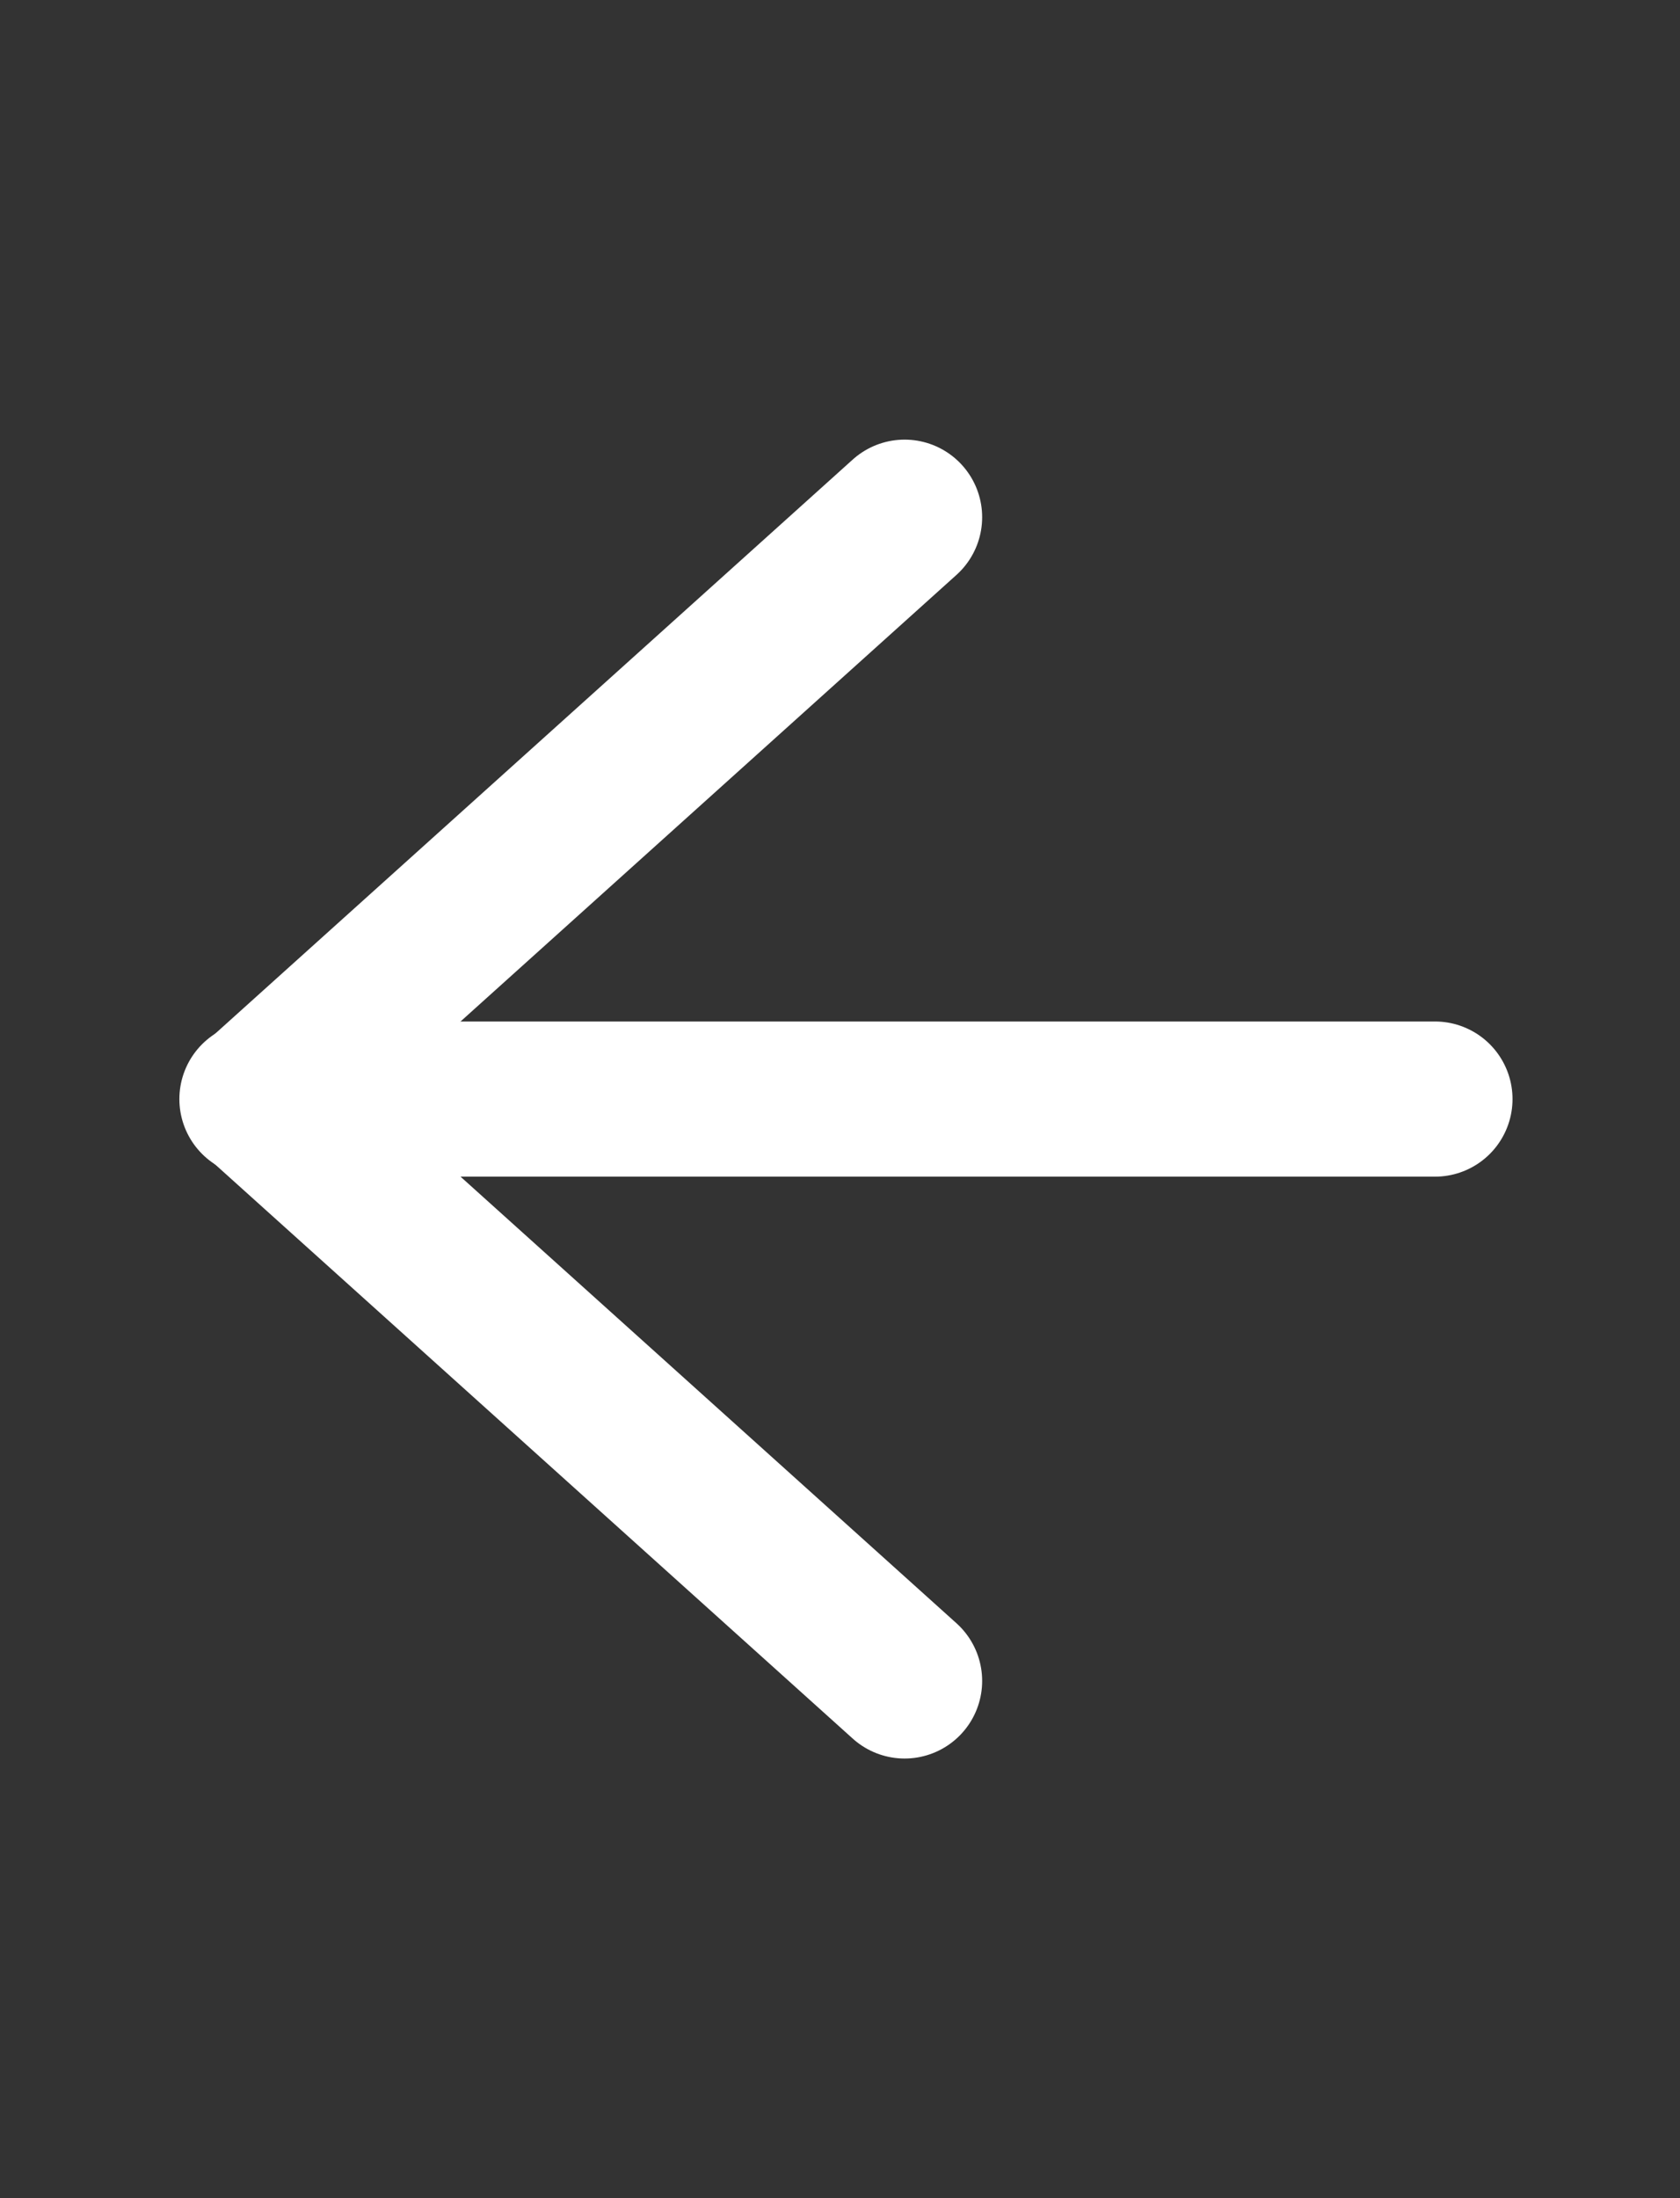
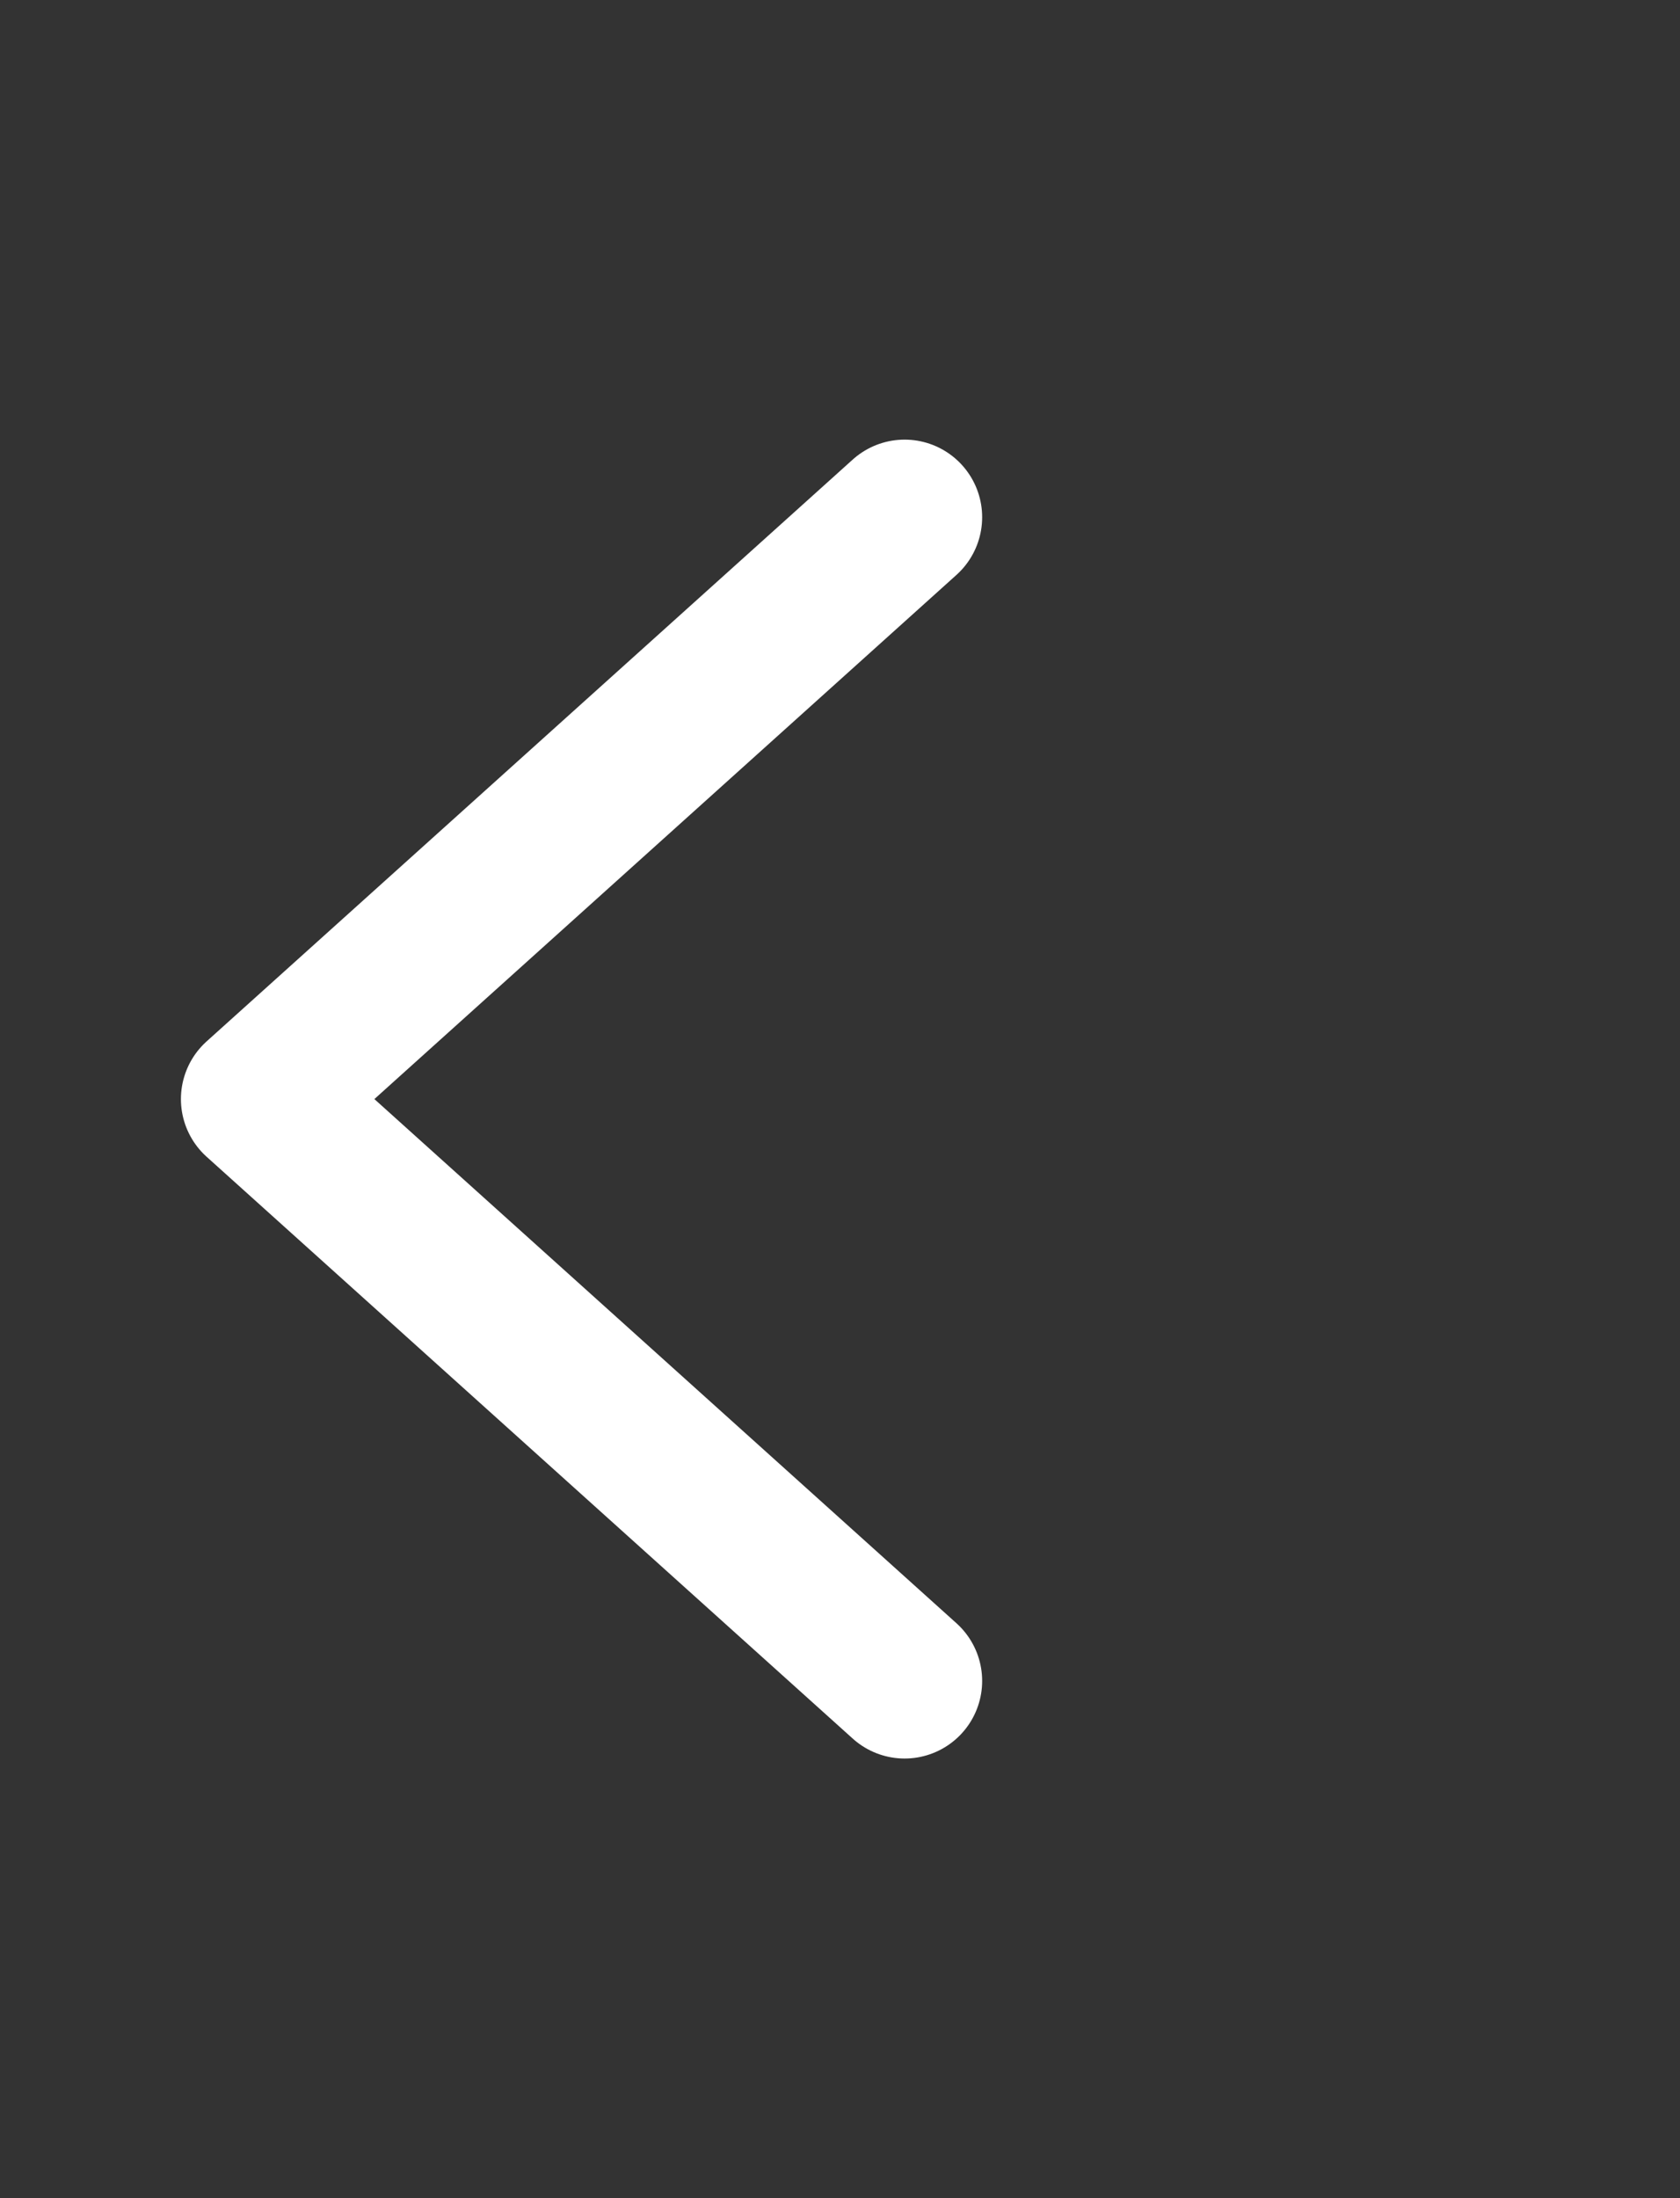
<svg xmlns="http://www.w3.org/2000/svg" width="13" height="17" viewBox="0 0 13 17" fill="none">
  <rect x="0" y="0" width="13" height="17" fill="#333333" stroke="none" />
  <path d="M7 4L2 8.5L7 13" stroke="white" stroke-width="1.2" stroke-miterlimit="10" stroke-linecap="round" stroke-linejoin="round" />
-   <path d="M11.104 8.5H1.988" stroke="white" stroke-width="1.2" stroke-miterlimit="10" stroke-linecap="round" stroke-linejoin="round" />
</svg>